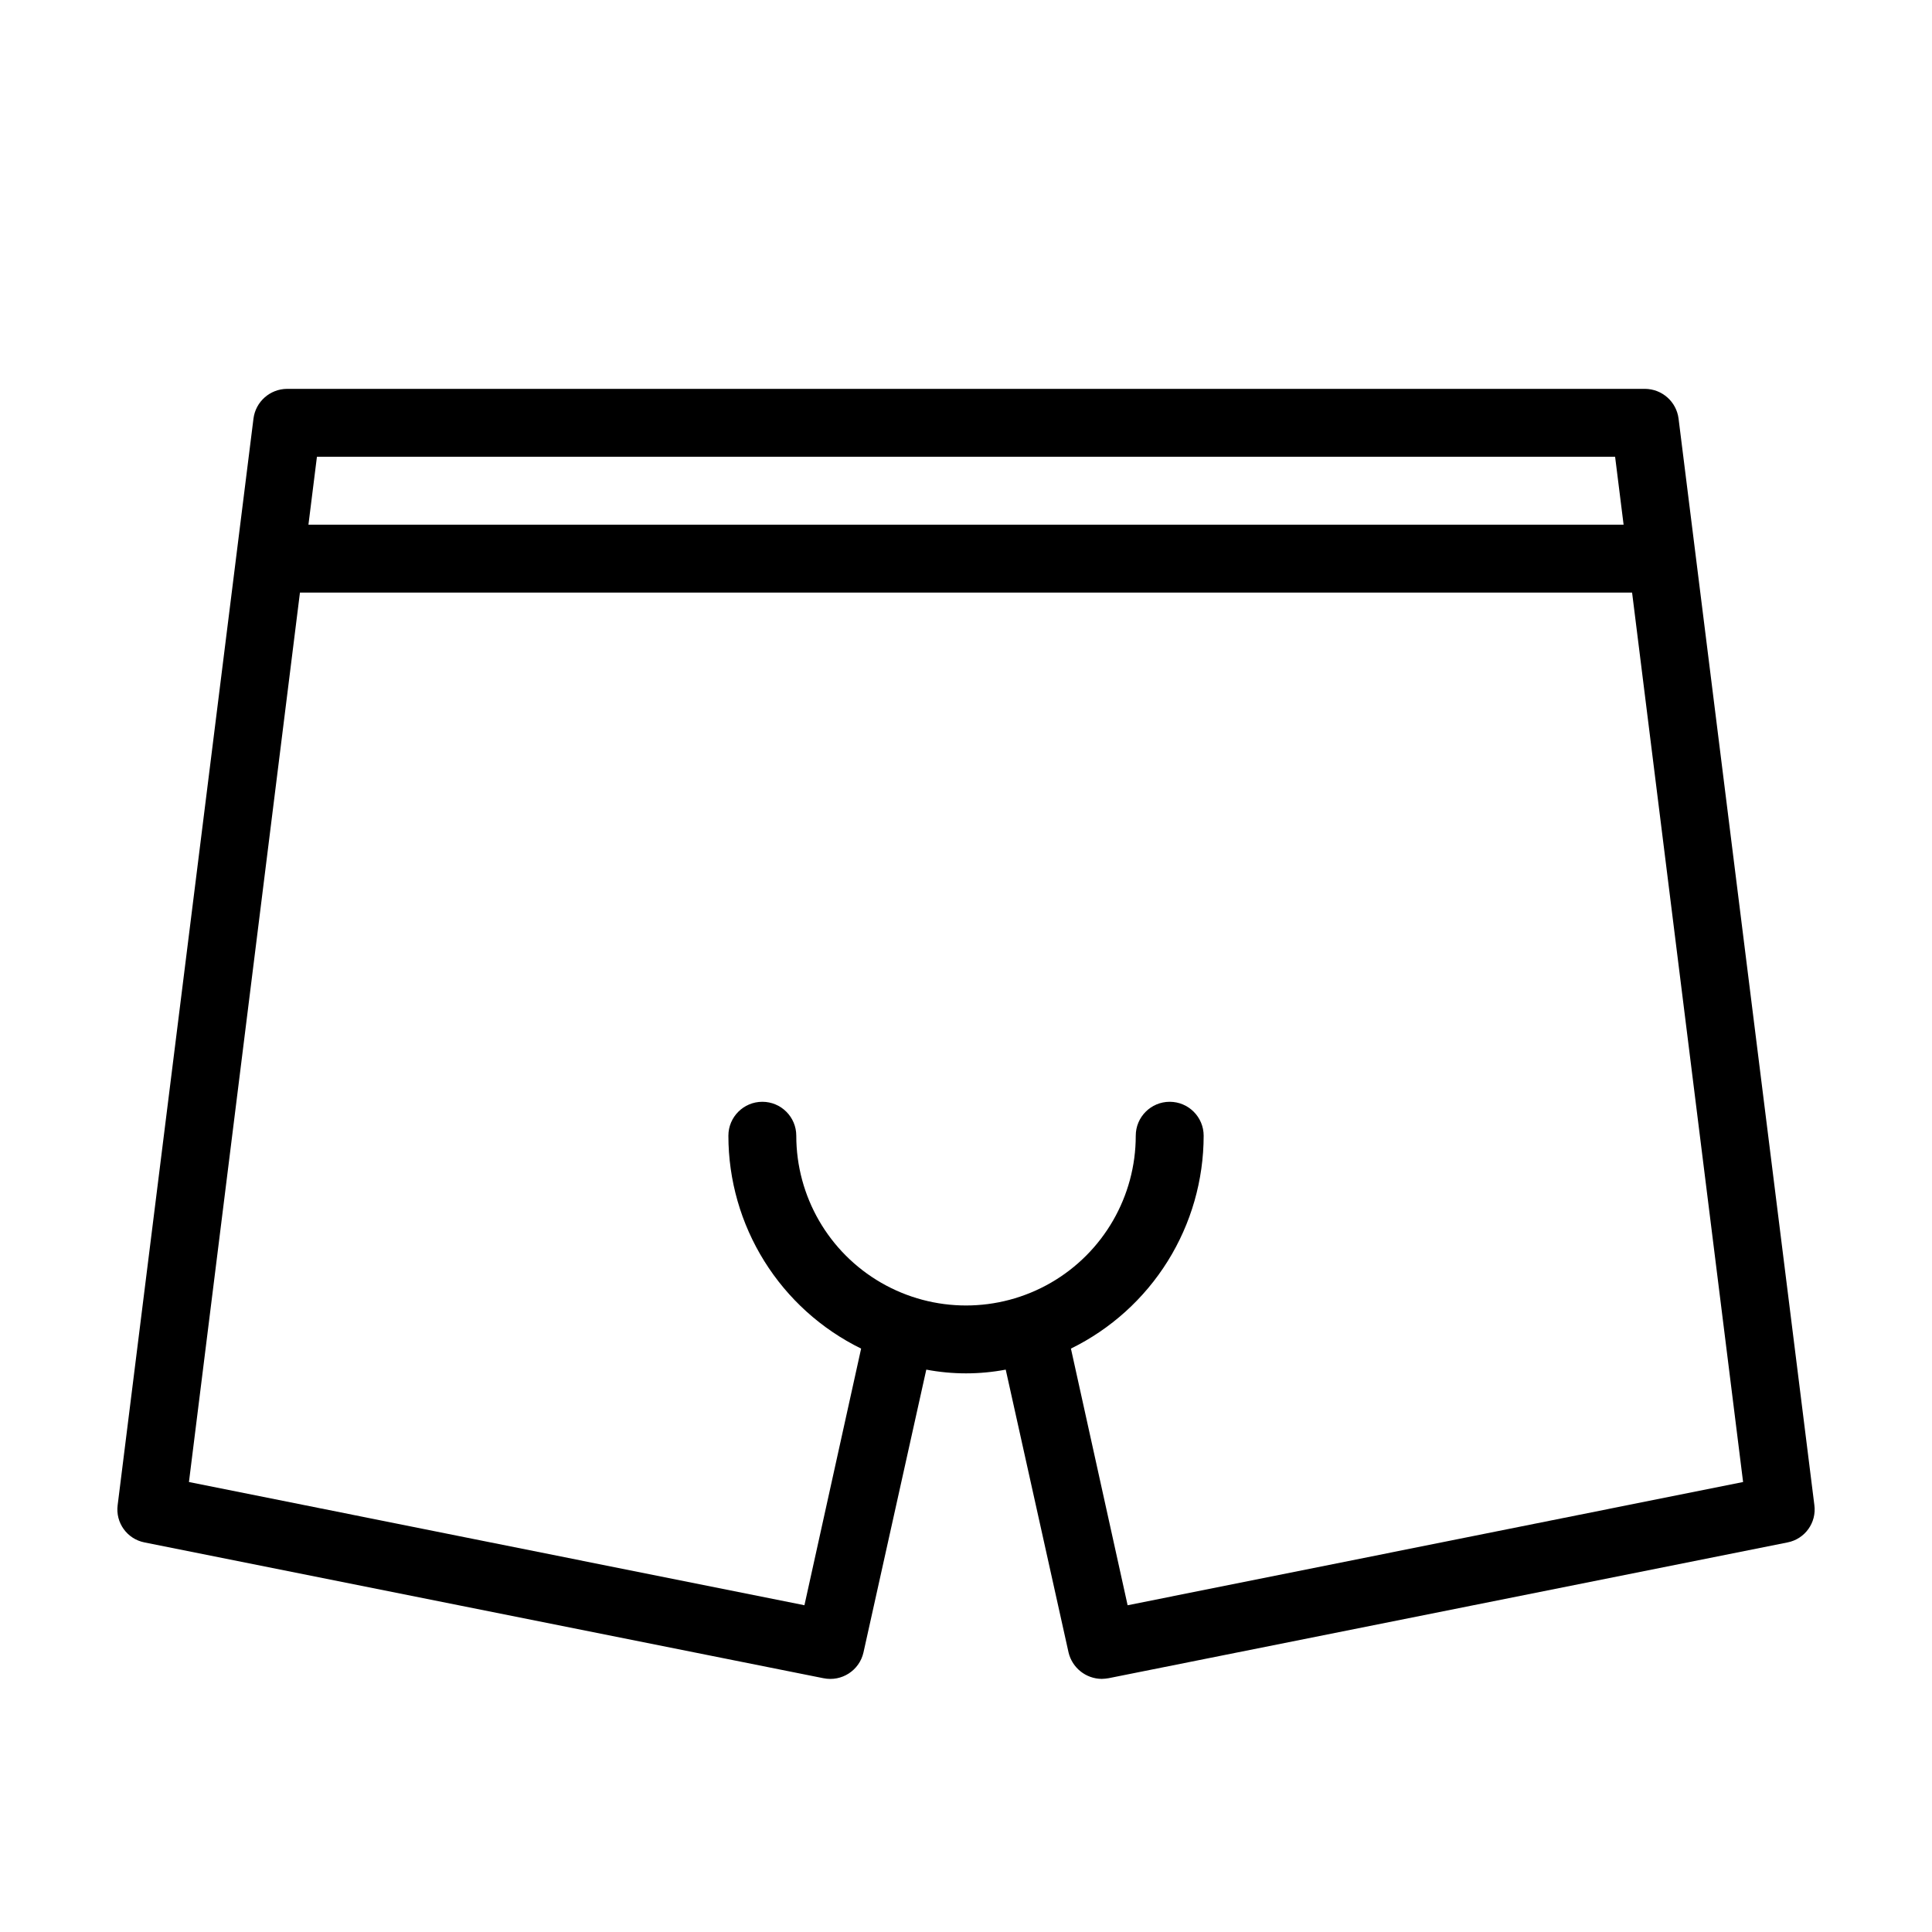
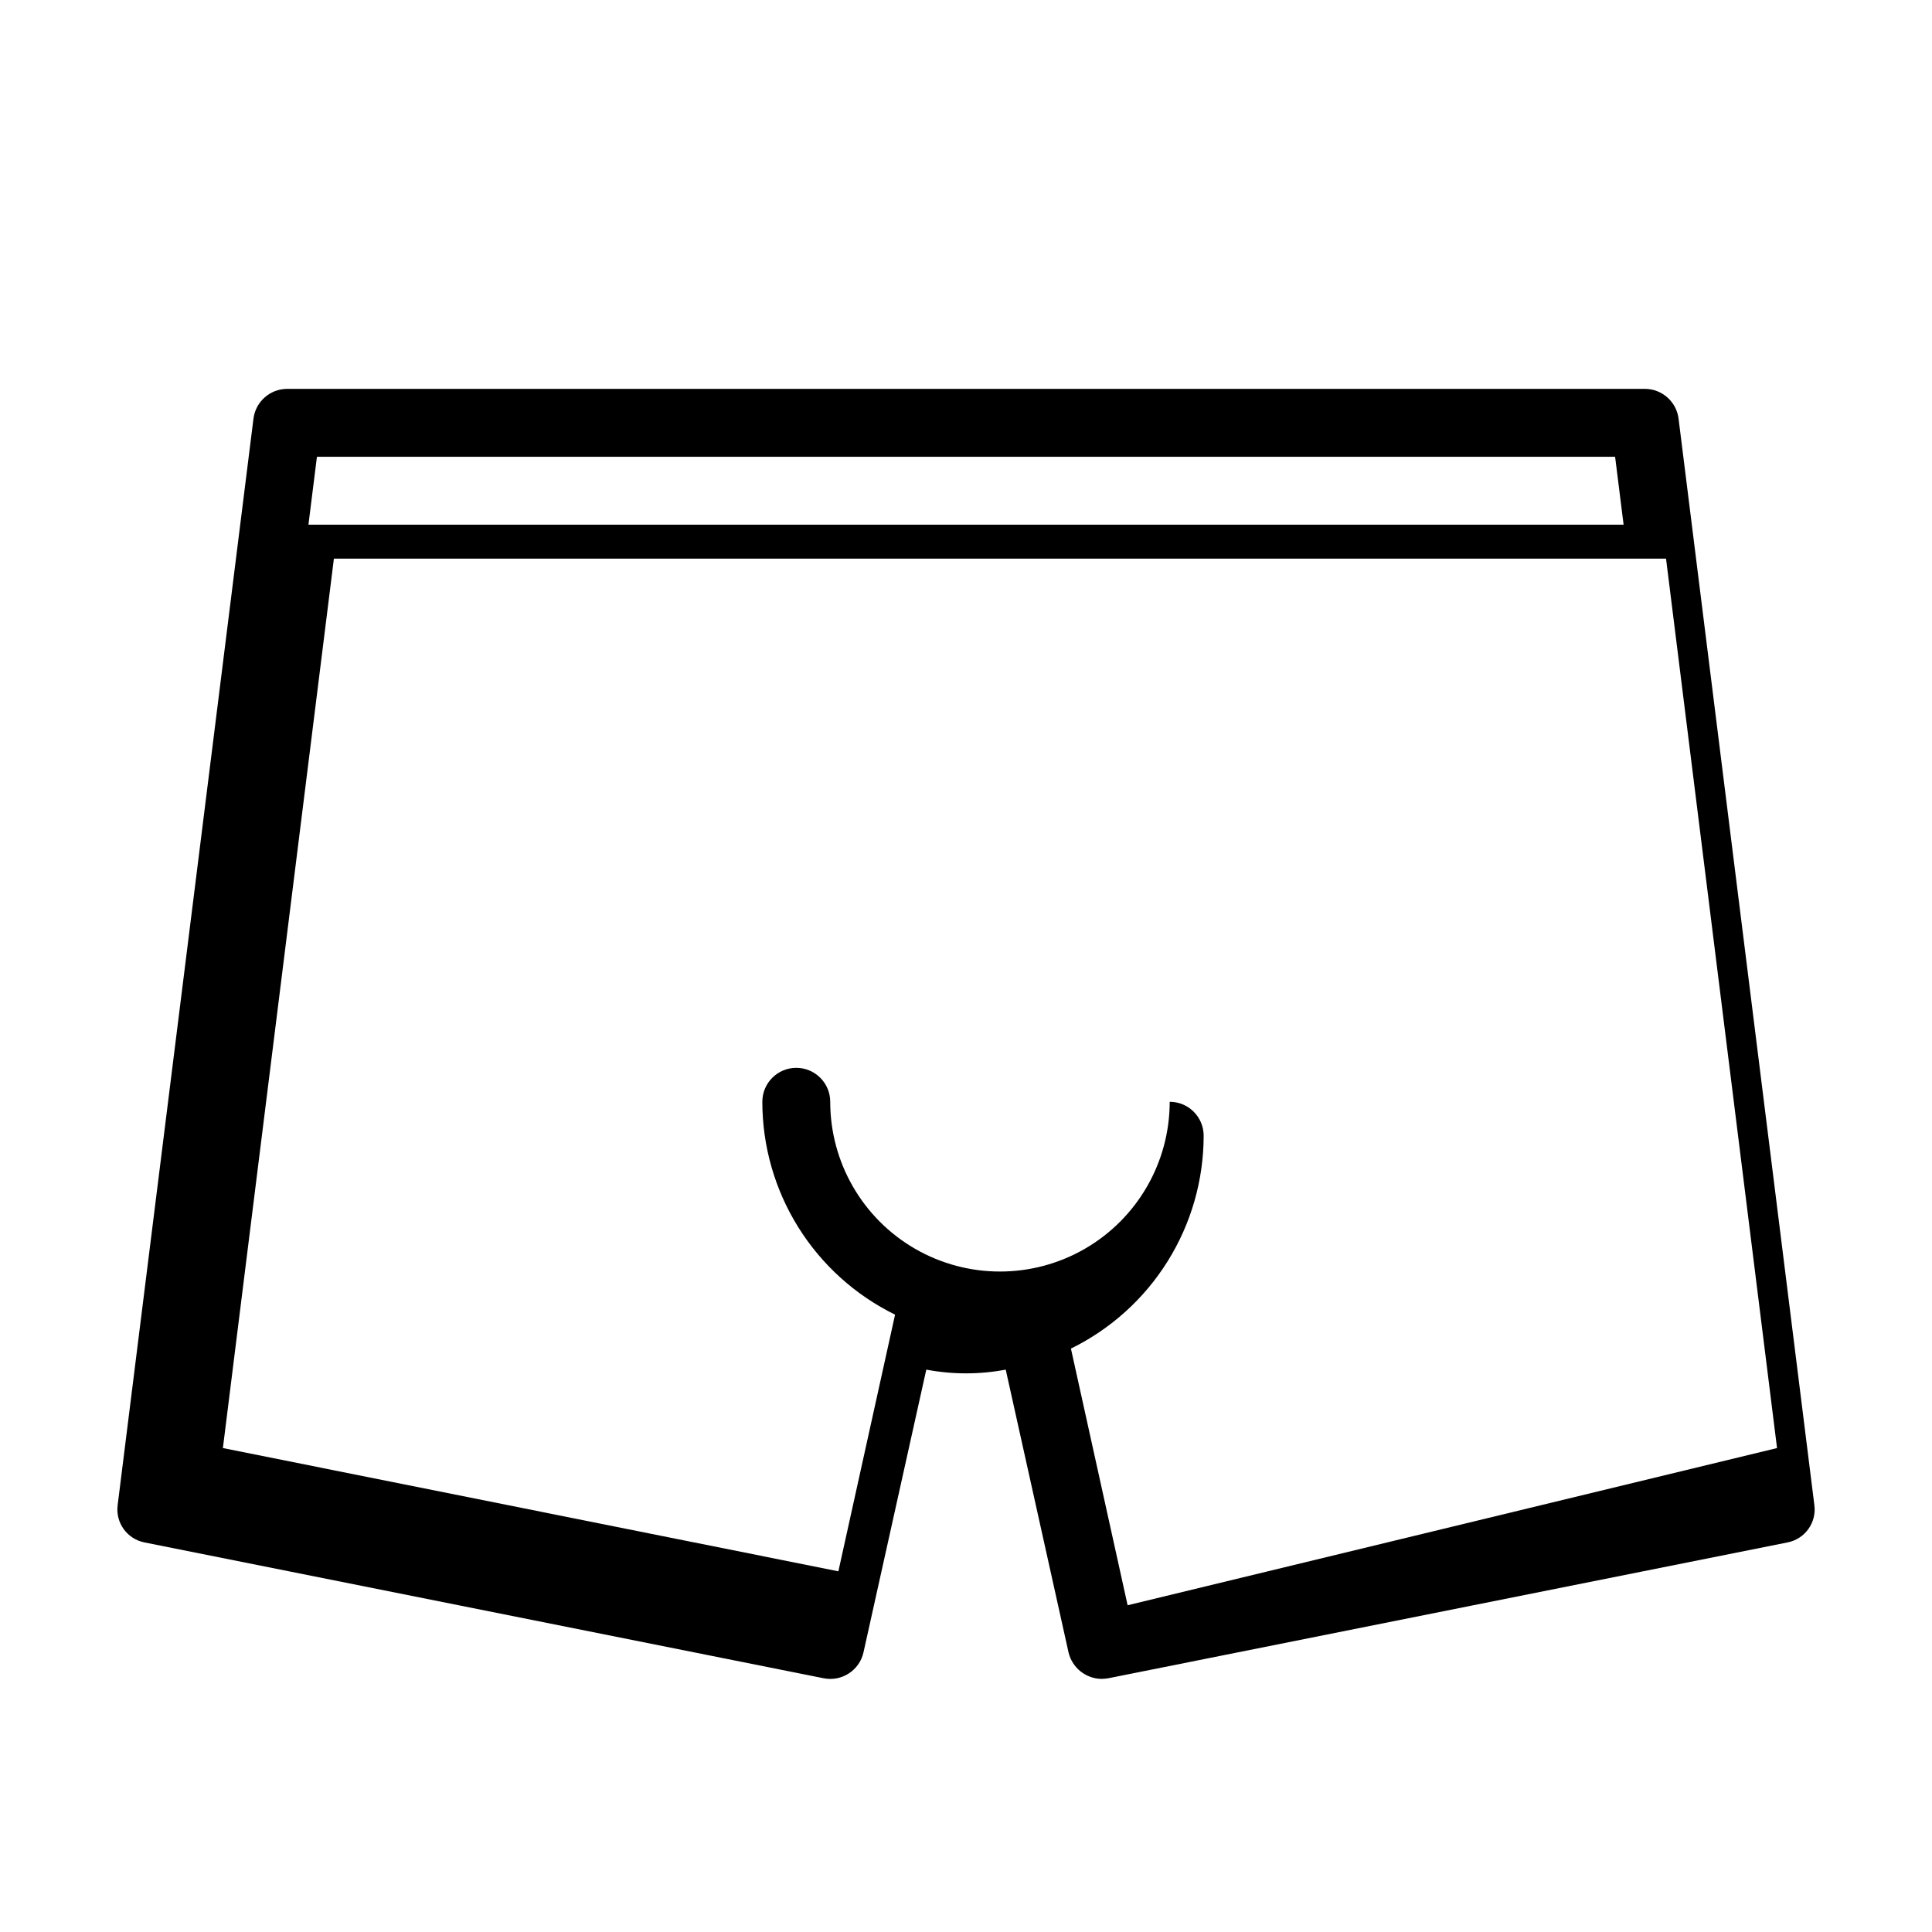
<svg xmlns="http://www.w3.org/2000/svg" fill="#000000" width="800px" height="800px" version="1.1" viewBox="144 144 512 512">
-   <path d="m588.84 254.97c-0.555-4.504-4.367-7.891-8.906-7.918h-359.86c-4.535 0.027-8.352 3.414-8.906 7.918l-35.988 287.89c-0.617 4.66 2.496 8.996 7.109 9.898l179.93 35.988-0.004-0.004c4.812 1 9.535-2.043 10.617-6.836l16.645-74.941c6.957 1.32 14.098 1.32 21.051 0l16.645 74.941c0.969 4.094 4.609 6.992 8.816 7.016 0.605-0.02 1.203-0.078 1.801-0.18l179.93-35.988-0.004 0.004c4.613-0.902 7.731-5.238 7.109-9.898zm-360.85 10.078h344.03l2.25 17.992h-348.53zm214.84 304.36-15.023-68.016h-0.004c10.551-5.176 19.438-13.203 25.656-23.176 6.219-9.969 9.516-21.484 9.523-33.234 0-4.969-4.031-8.996-9-8.996s-8.996 4.027-8.996 8.996c0 16.07-8.574 30.922-22.492 38.957s-31.062 8.035-44.98 0c-13.918-8.035-22.492-22.887-22.492-38.957 0-4.969-4.027-8.996-8.996-8.996s-8.996 4.027-8.996 8.996c0.004 11.75 3.301 23.266 9.52 33.234 6.219 9.973 15.105 18 25.656 23.176l-15.023 68.016-163.11-32.66 29.418-235.71h353.03l29.418 235.71z" />
+   <path d="m588.84 254.97c-0.555-4.504-4.367-7.891-8.906-7.918h-359.86c-4.535 0.027-8.352 3.414-8.906 7.918l-35.988 287.89c-0.617 4.66 2.496 8.996 7.109 9.898l179.93 35.988-0.004-0.004c4.812 1 9.535-2.043 10.617-6.836l16.645-74.941c6.957 1.32 14.098 1.32 21.051 0l16.645 74.941c0.969 4.094 4.609 6.992 8.816 7.016 0.605-0.02 1.203-0.078 1.801-0.18l179.93-35.988-0.004 0.004c4.613-0.902 7.731-5.238 7.109-9.898zm-360.85 10.078h344.03l2.25 17.992h-348.53zm214.84 304.36-15.023-68.016h-0.004c10.551-5.176 19.438-13.203 25.656-23.176 6.219-9.969 9.516-21.484 9.523-33.234 0-4.969-4.031-8.996-9-8.996c0 16.07-8.574 30.922-22.492 38.957s-31.062 8.035-44.98 0c-13.918-8.035-22.492-22.887-22.492-38.957 0-4.969-4.027-8.996-8.996-8.996s-8.996 4.027-8.996 8.996c0.004 11.75 3.301 23.266 9.52 33.234 6.219 9.973 15.105 18 25.656 23.176l-15.023 68.016-163.11-32.66 29.418-235.71h353.03l29.418 235.71z" />
</svg>